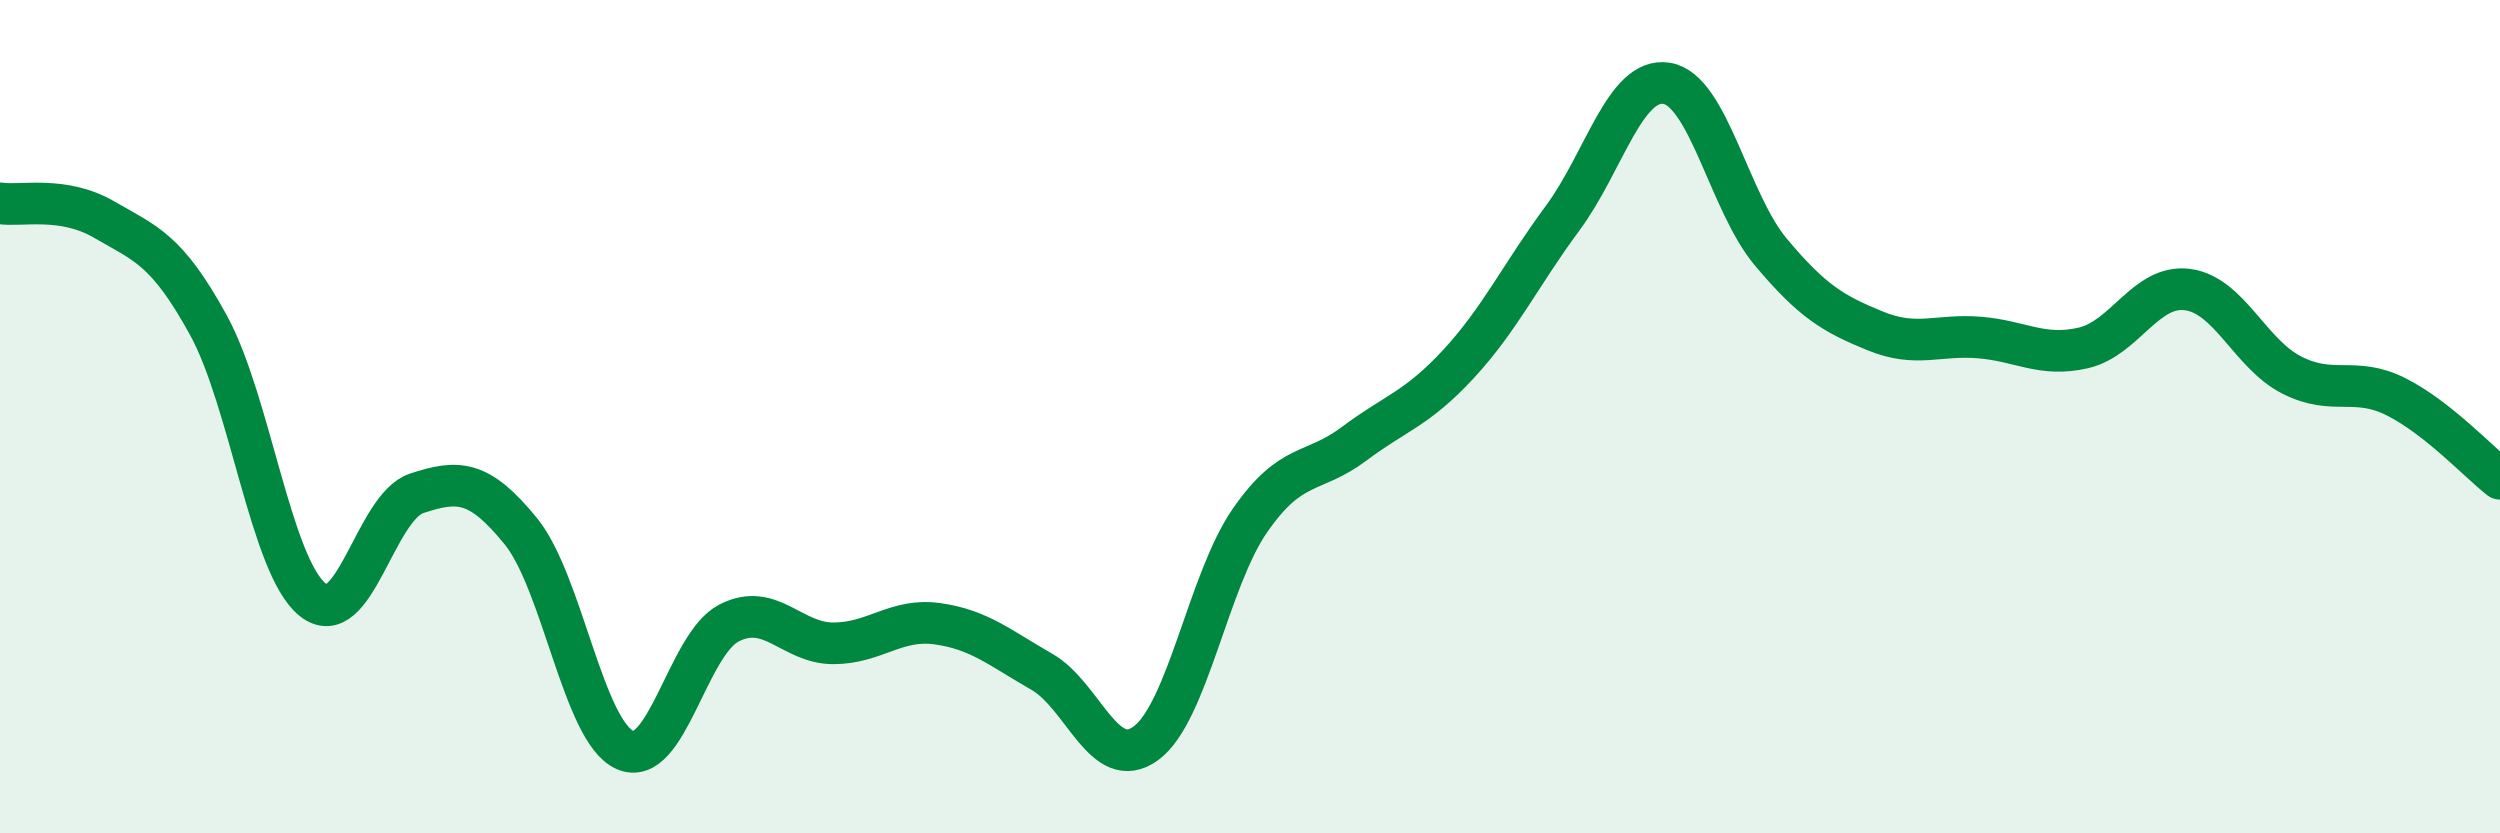
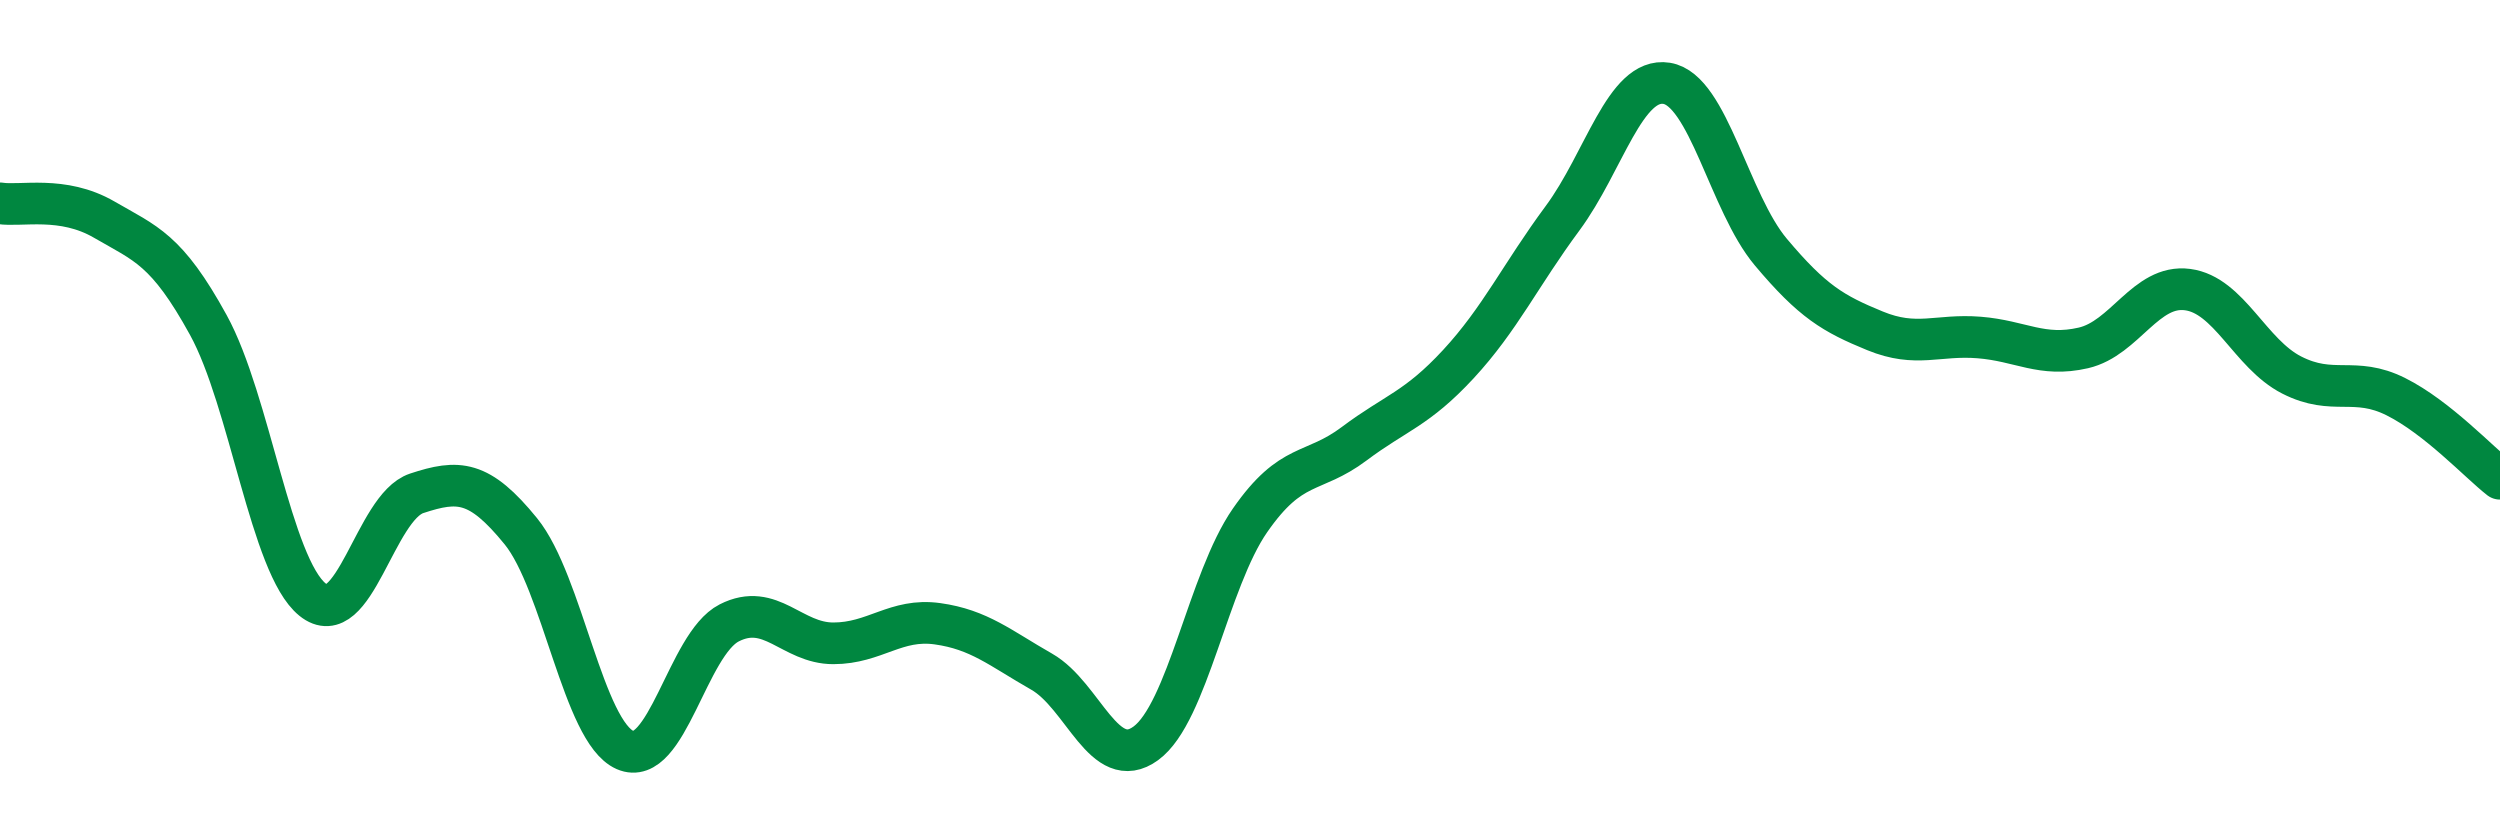
<svg xmlns="http://www.w3.org/2000/svg" width="60" height="20" viewBox="0 0 60 20">
-   <path d="M 0,4.88 C 0.5,4.96 1.5,4.69 2.5,5.27 C 3.5,5.85 4,5.98 5,7.8 C 6,9.62 6.5,13.58 7.5,14.39 C 8.5,15.2 9,12.17 10,11.84 C 11,11.51 11.5,11.52 12.5,12.75 C 13.5,13.98 14,17.56 15,18 C 16,18.44 16.5,15.46 17.5,14.95 C 18.5,14.44 19,15.44 20,15.44 C 21,15.44 21.5,14.83 22.5,14.97 C 23.5,15.11 24,15.55 25,16.12 C 26,16.69 26.5,18.57 27.5,17.84 C 28.5,17.11 29,13.93 30,12.49 C 31,11.05 31.5,11.4 32.5,10.65 C 33.5,9.9 34,9.82 35,8.74 C 36,7.66 36.5,6.59 37.5,5.24 C 38.5,3.89 39,1.84 40,2 C 41,2.16 41.5,4.86 42.5,6.05 C 43.5,7.24 44,7.53 45,7.94 C 46,8.35 46.5,8.02 47.5,8.1 C 48.5,8.18 49,8.58 50,8.35 C 51,8.12 51.5,6.82 52.5,6.95 C 53.5,7.08 54,8.49 55,9 C 56,9.51 56.5,9.02 57.5,9.52 C 58.5,10.02 59.5,11.1 60,11.49L60 20L0 20Z" fill="#008740" opacity="0.1" stroke-linecap="round" stroke-linejoin="round" />
  <path d="M 0,4.88 C 0.5,4.96 1.5,4.69 2.5,5.27 C 3.5,5.85 4,5.98 5,7.8 C 6,9.62 6.5,13.58 7.5,14.39 C 8.5,15.2 9,12.17 10,11.84 C 11,11.51 11.5,11.52 12.5,12.75 C 13.5,13.98 14,17.56 15,18 C 16,18.44 16.5,15.46 17.5,14.95 C 18.5,14.44 19,15.44 20,15.44 C 21,15.44 21.5,14.83 22.5,14.97 C 23.5,15.11 24,15.55 25,16.12 C 26,16.69 26.5,18.57 27.5,17.84 C 28.5,17.11 29,13.93 30,12.49 C 31,11.05 31.5,11.4 32.5,10.65 C 33.5,9.9 34,9.82 35,8.74 C 36,7.66 36.5,6.59 37.5,5.24 C 38.5,3.89 39,1.84 40,2 C 41,2.16 41.5,4.86 42.5,6.05 C 43.5,7.24 44,7.53 45,7.94 C 46,8.35 46.5,8.02 47.5,8.1 C 48.5,8.18 49,8.58 50,8.35 C 51,8.12 51.5,6.82 52.5,6.95 C 53.5,7.08 54,8.49 55,9 C 56,9.51 56.5,9.02 57.5,9.52 C 58.5,10.02 59.5,11.1 60,11.49" stroke="#008740" stroke-width="1" fill="none" stroke-linecap="round" stroke-linejoin="round" />
</svg>